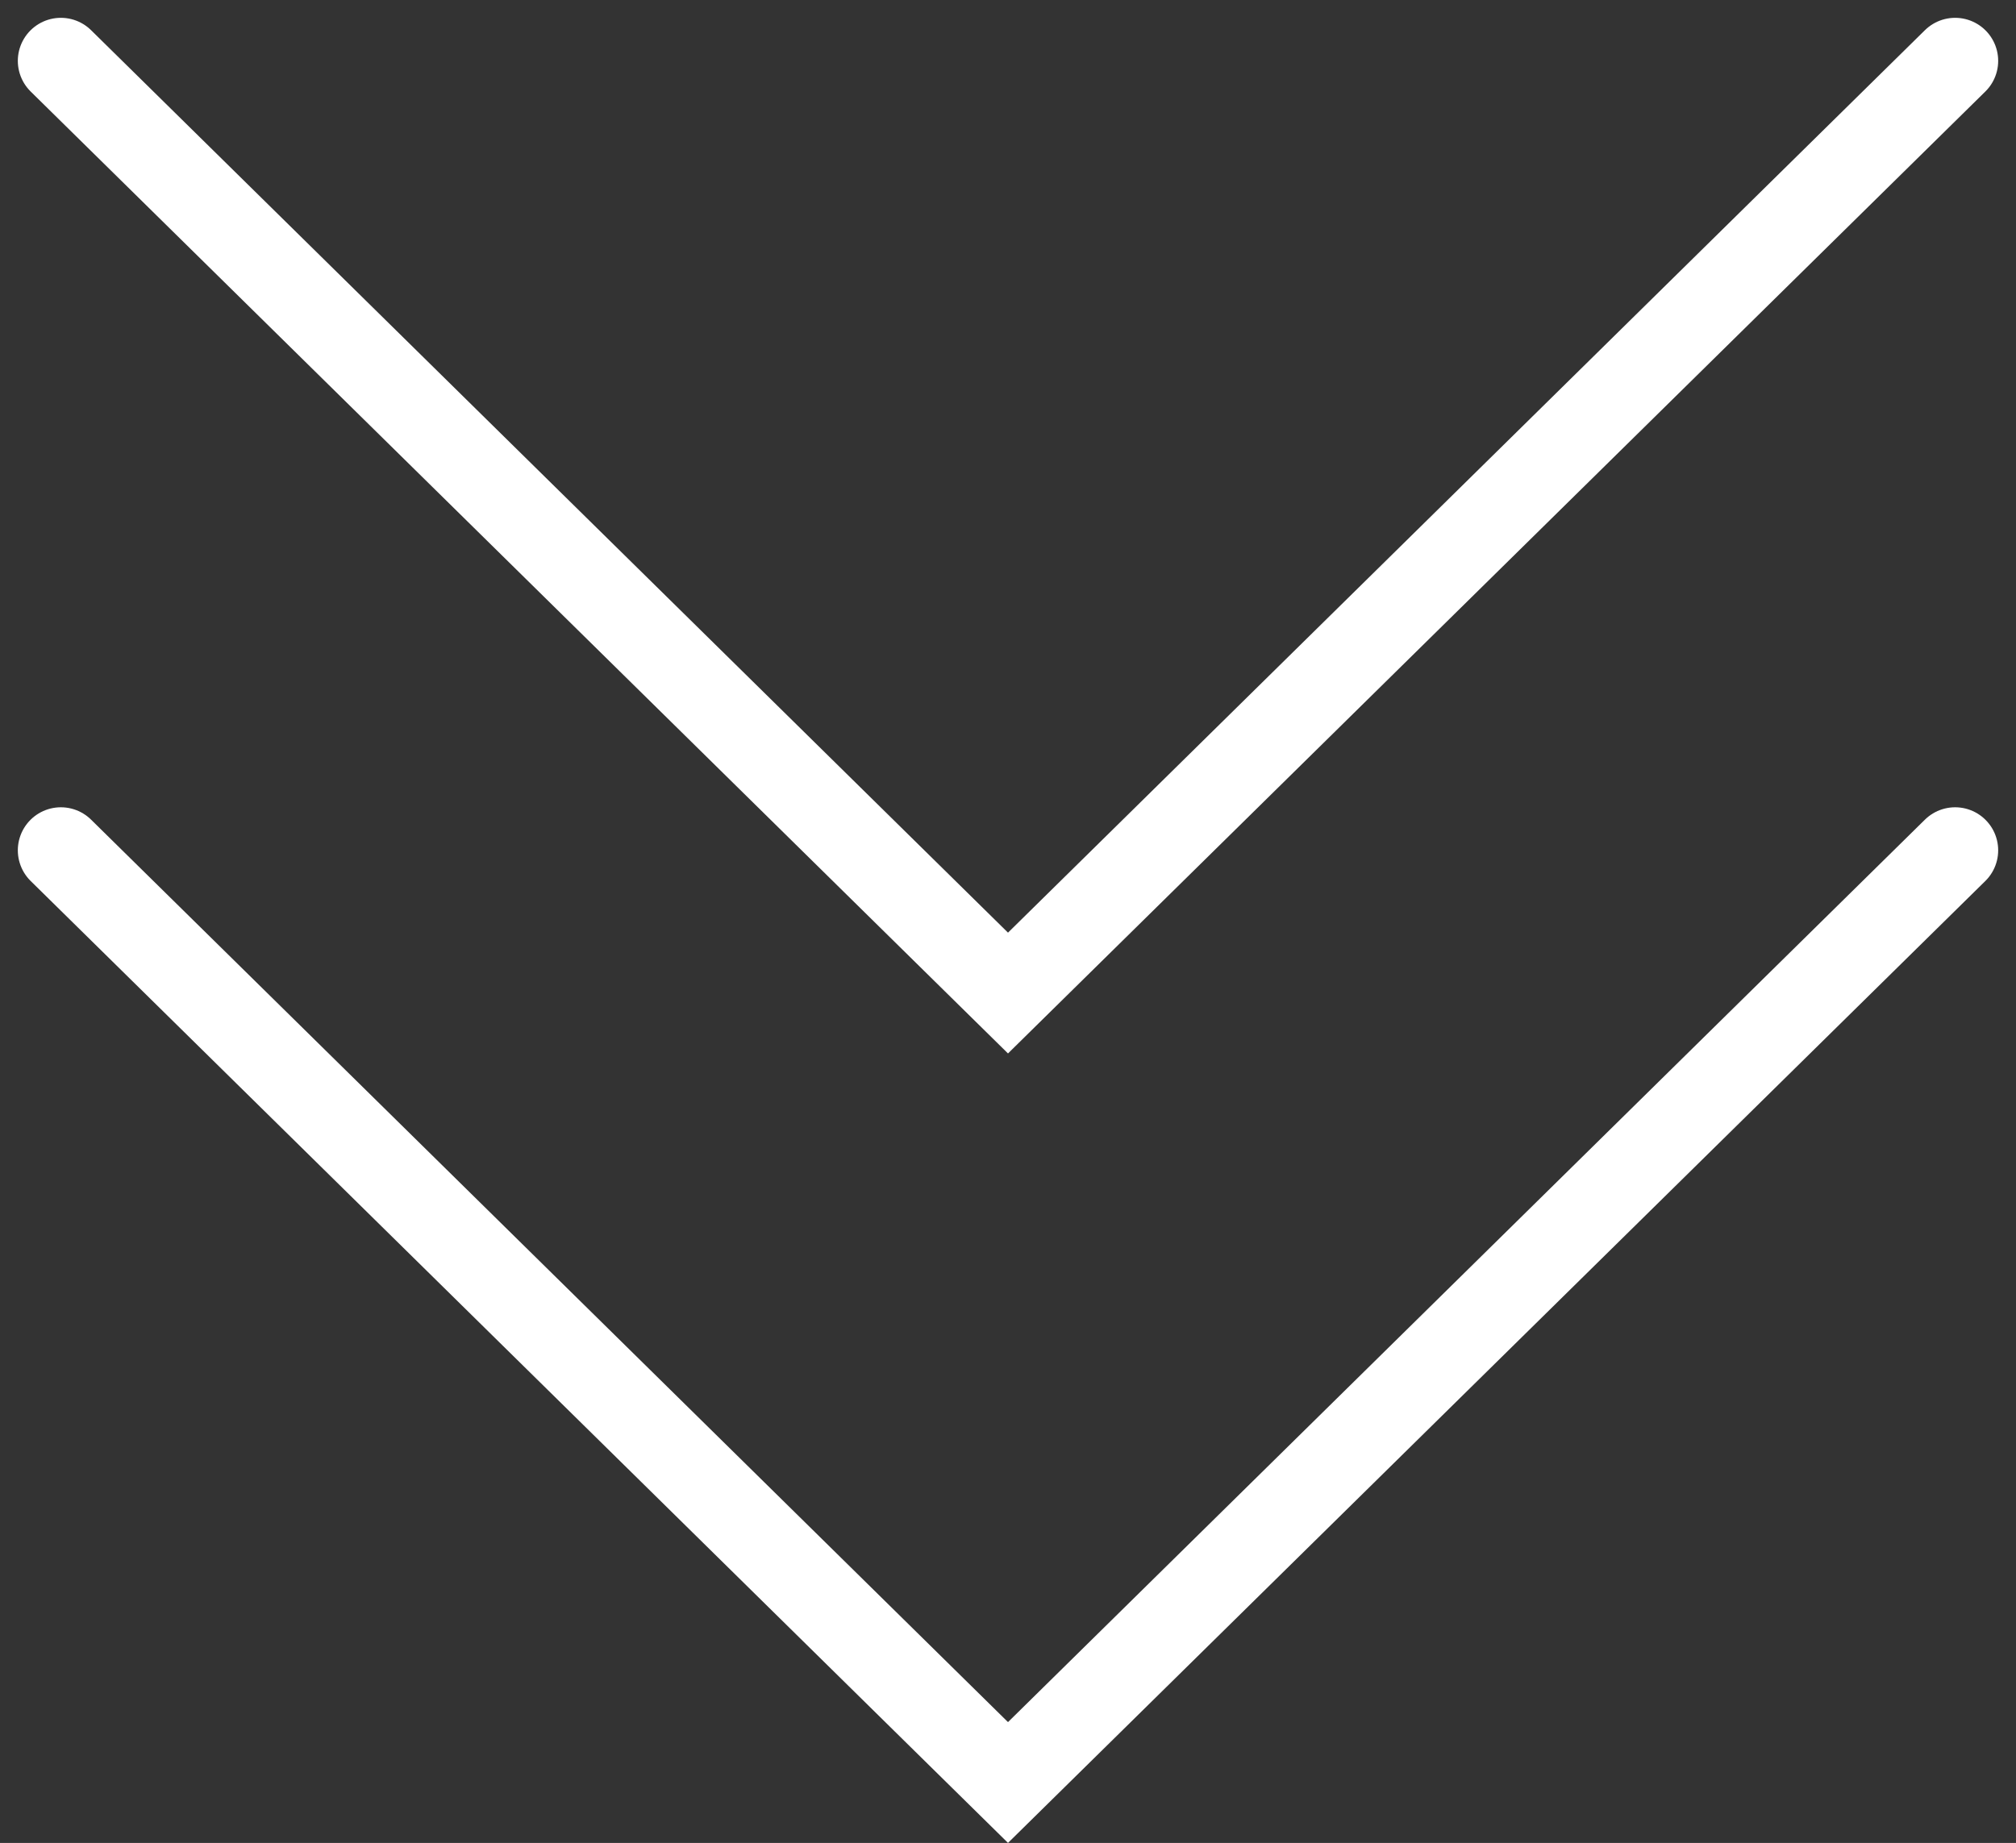
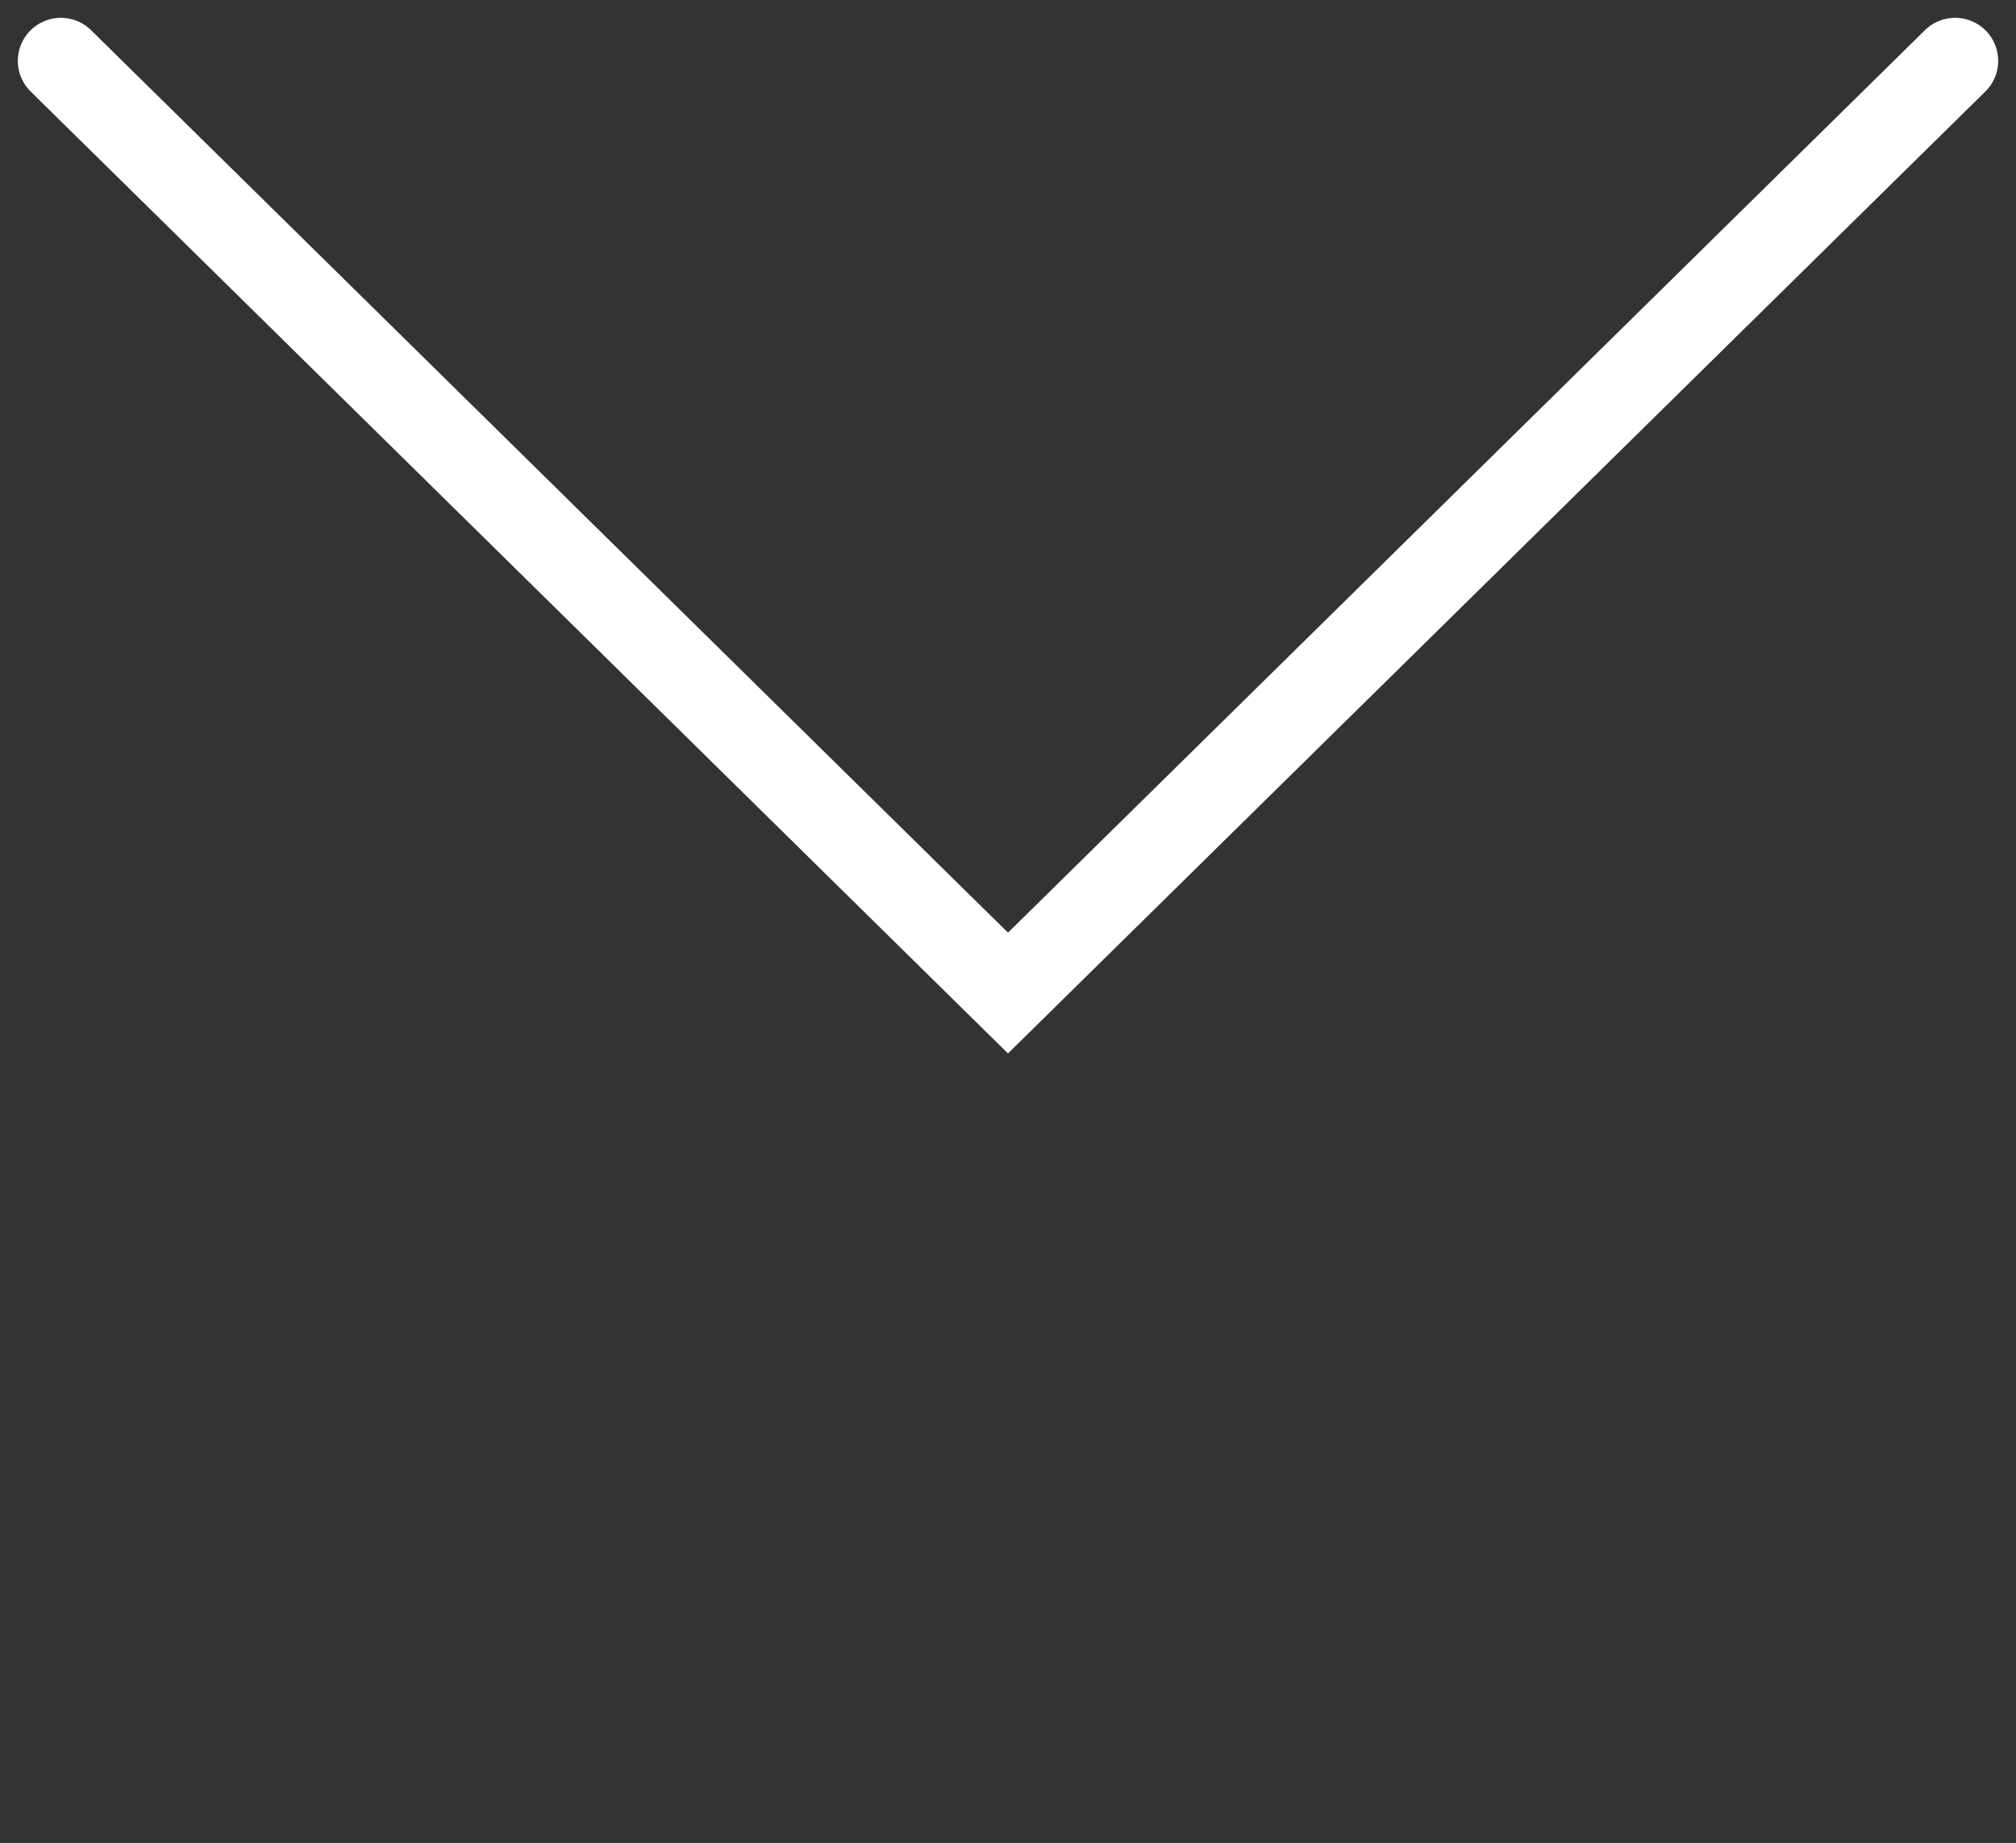
<svg xmlns="http://www.w3.org/2000/svg" width="23.414" height="21.409" viewBox="0 0 23.414 21.409">
  <rect x="0" y="0" width="23.414" height="21.409" fill="#333333" stroke="none" />
  <g id="Group_614" data-name="Group 614" transform="translate(0.707 20.707) rotate(-90)">
-     <path id="Path_427" data-name="Path 427" d="M10.829,0,0,11,10.829,22" transform="translate(0)" fill="none" stroke="#fff" stroke-linecap="round" stroke-width="1" />
    <path id="Path_428" data-name="Path 428" d="M10.829,0,0,11,10.829,22" transform="translate(9.171)" fill="none" stroke="#fff" stroke-linecap="round" stroke-width="1" />
  </g>
</svg>